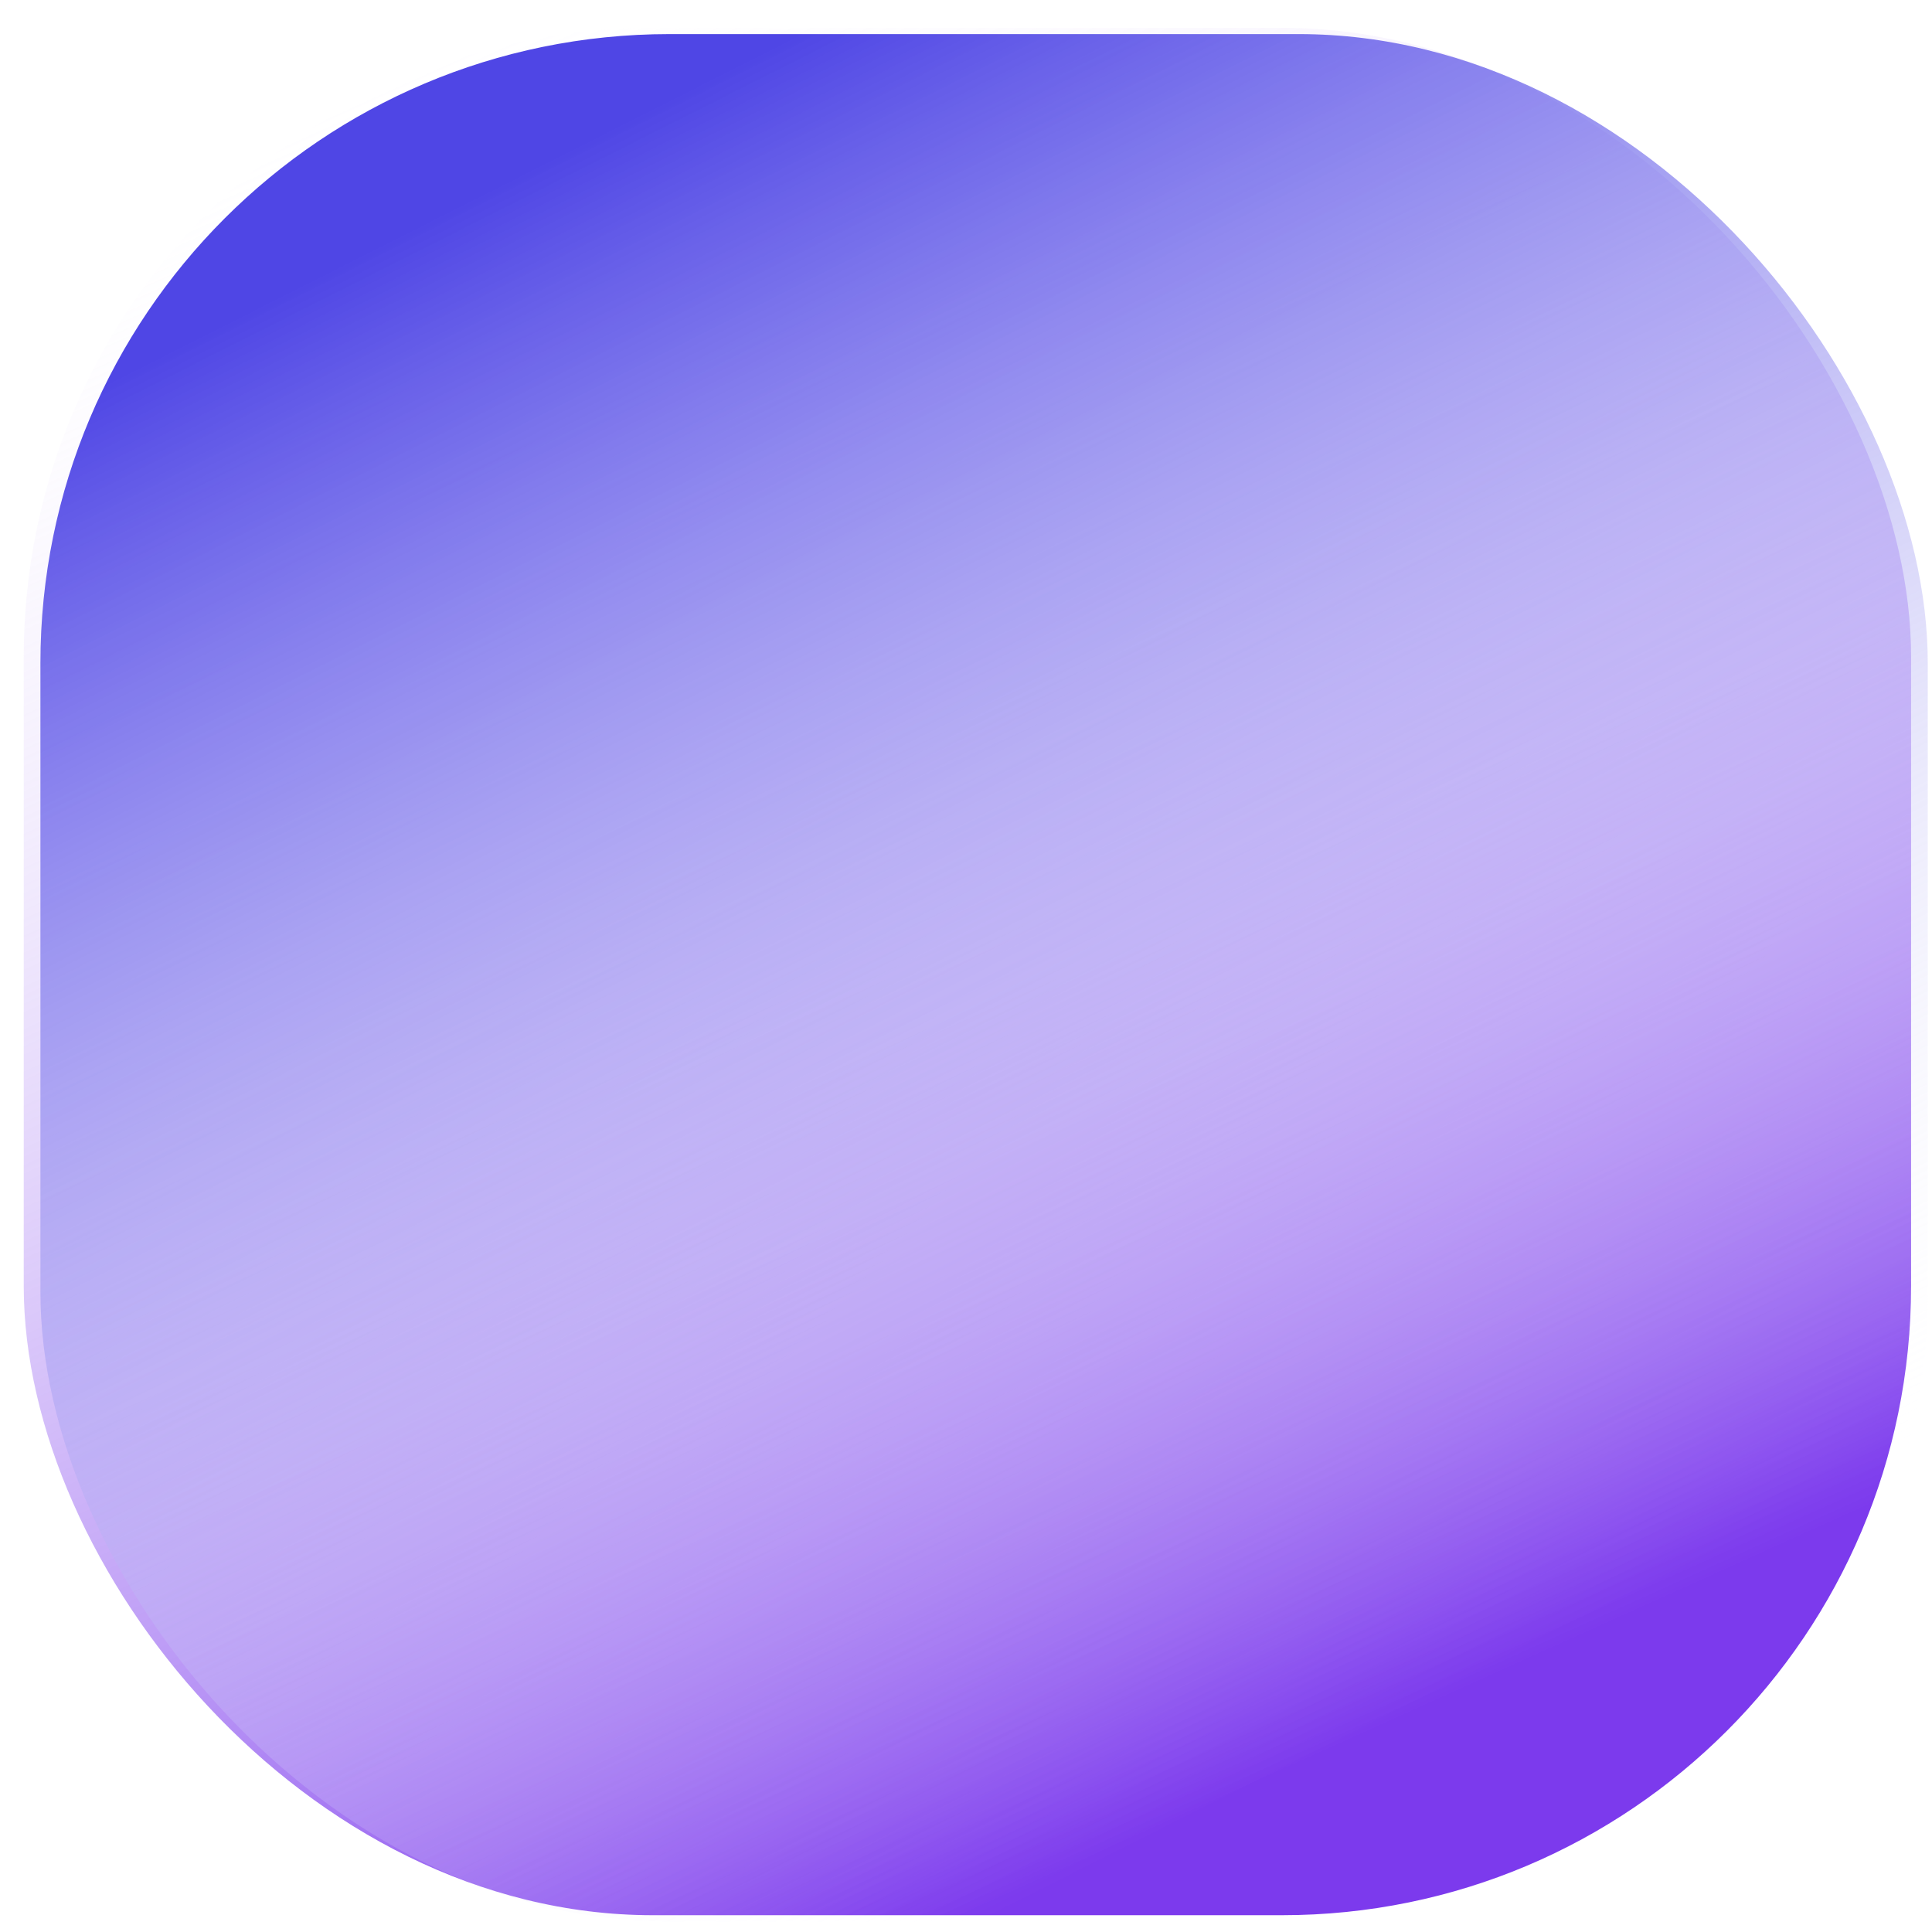
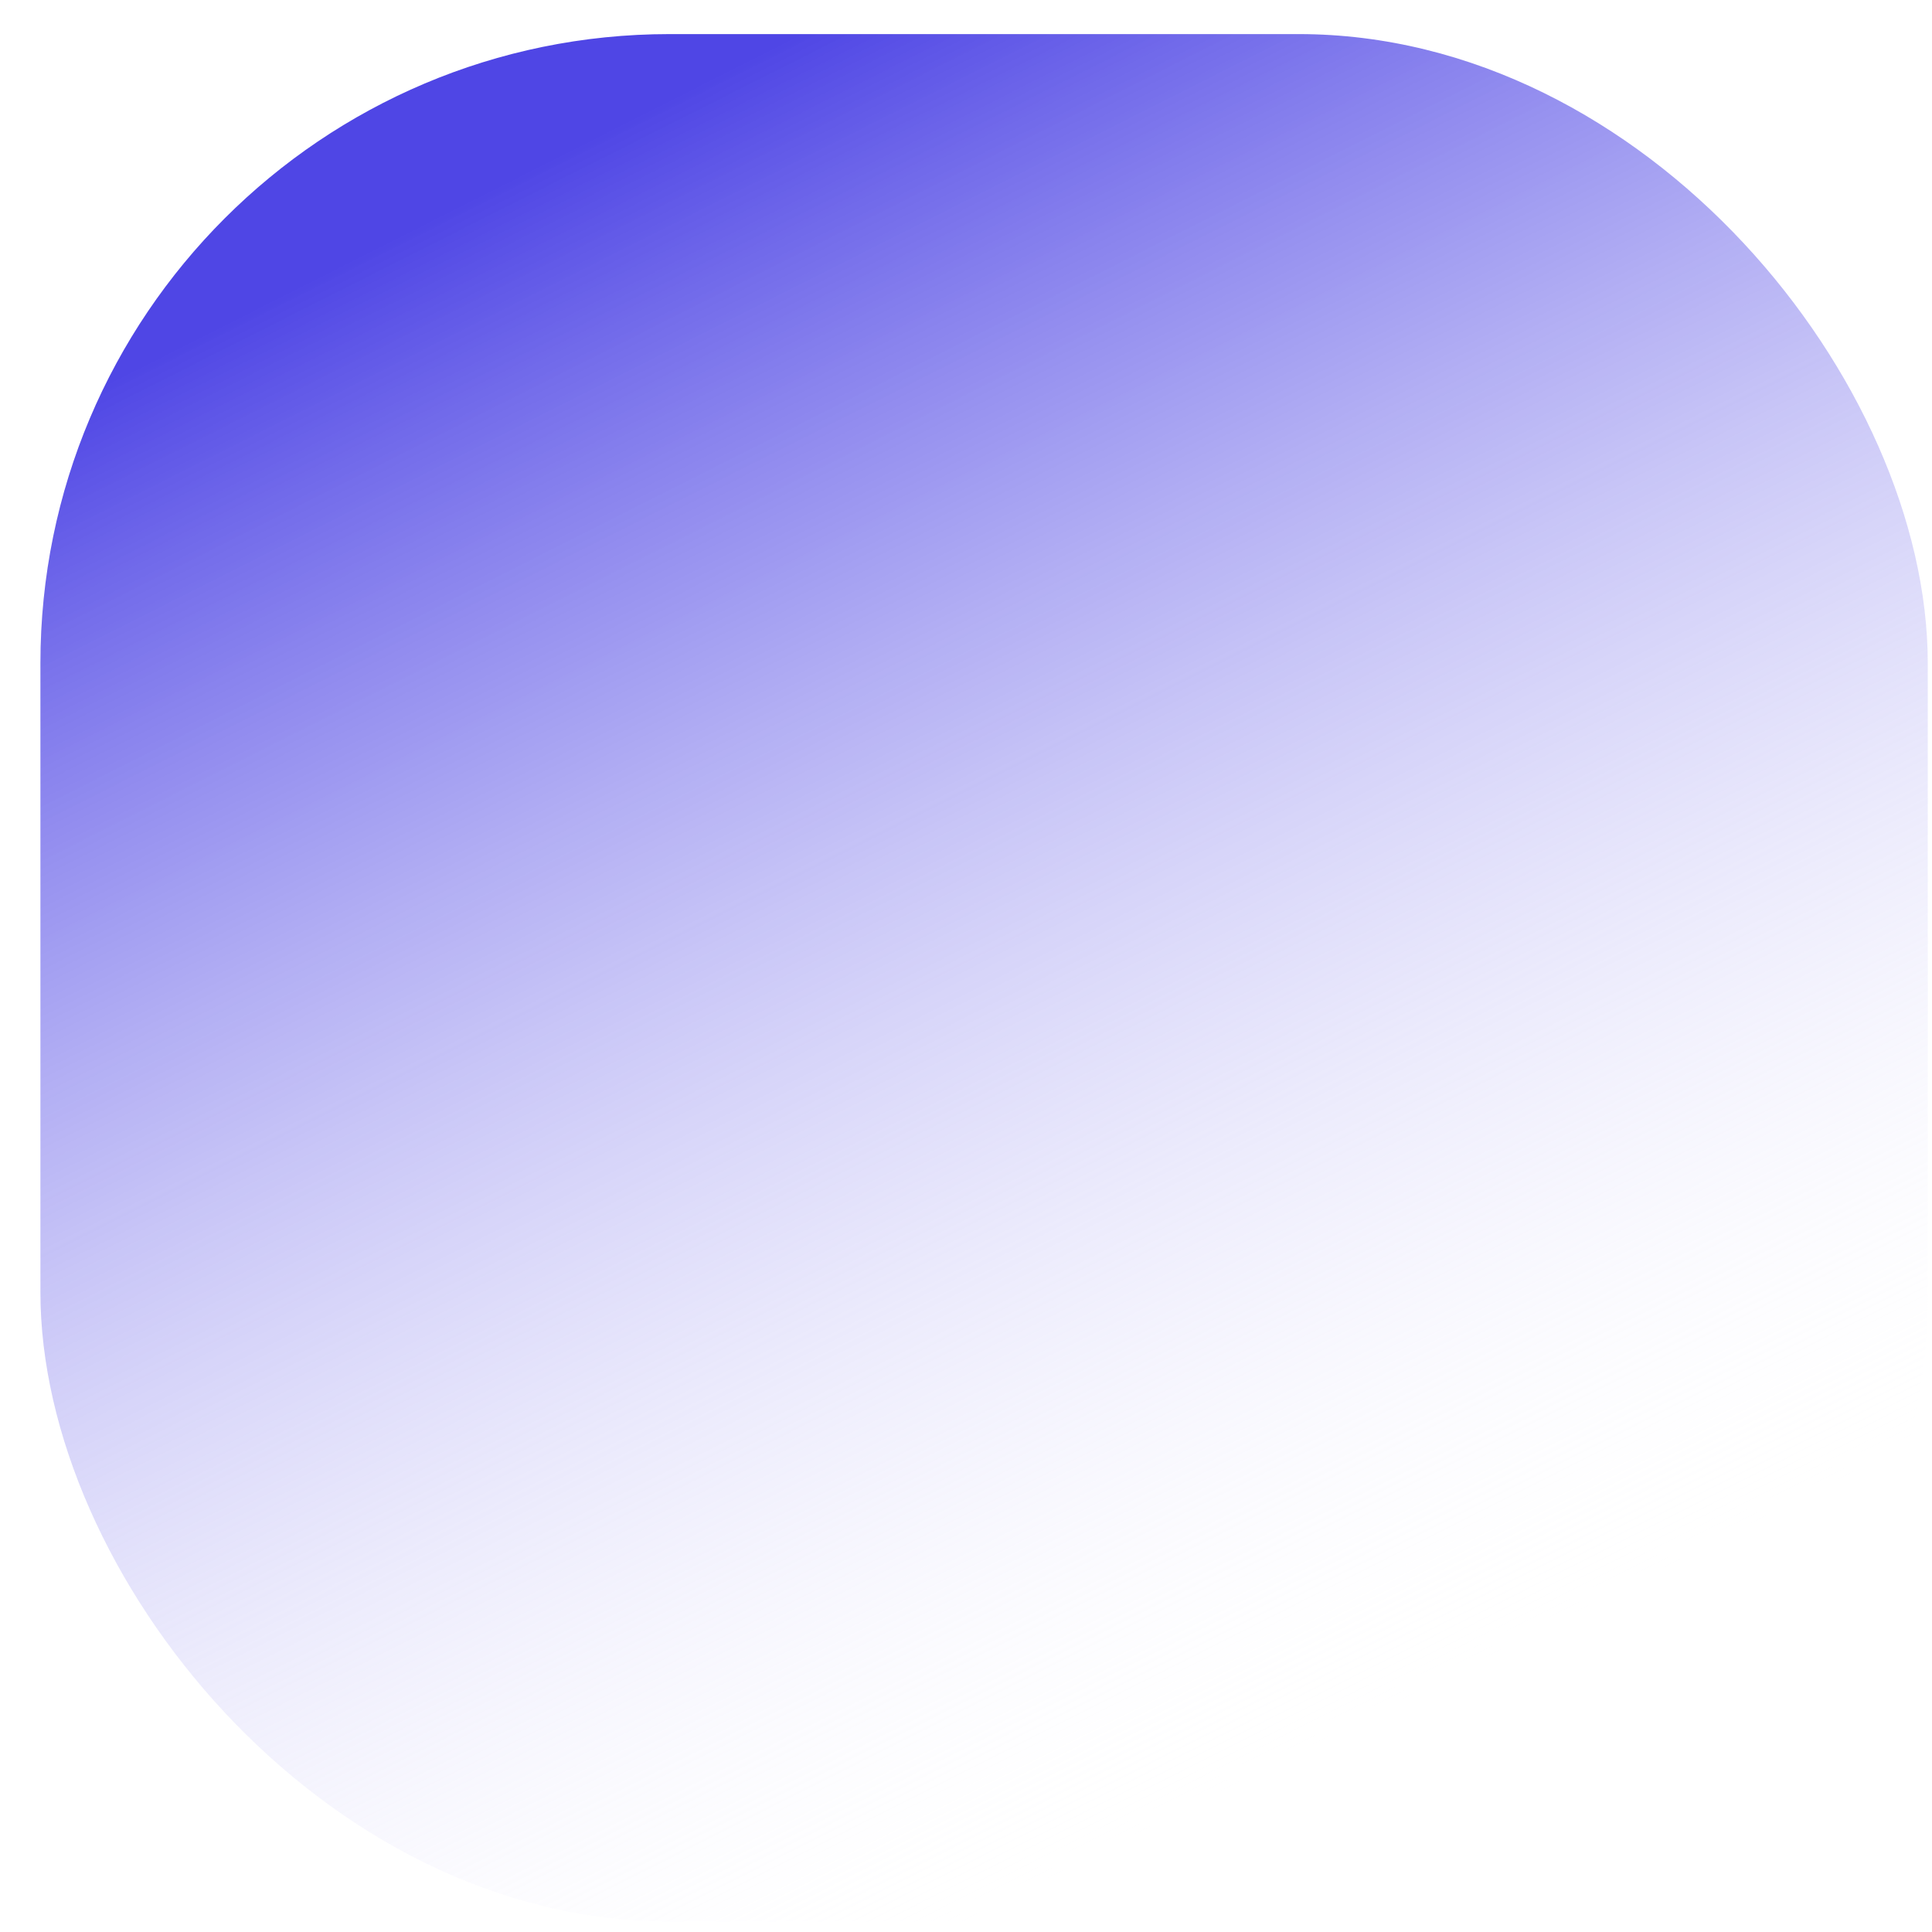
<svg xmlns="http://www.w3.org/2000/svg" width="62" height="62" viewBox="0 0 62 62" fill="none">
-   <rect x="0.762" y="0.894" width="60.567" height="60.567" rx="20.189" fill="url(#paint0_linear_5457_45024)" />
  <rect x="1.297" y="1.094" width="60.567" height="60.567" rx="20.189" fill="url(#paint1_linear_5457_45024)" />
  <defs>
    <linearGradient id="paint0_linear_5457_45024" x1="4.965" y1="3.737" x2="31.045" y2="61.461" gradientUnits="userSpaceOnUse">
      <stop stop-color="white" stop-opacity="0" />
      <stop offset="1" stop-color="#7C3AED" />
    </linearGradient>
    <linearGradient id="paint1_linear_5457_45024" x1="6" y1="10.946" x2="31.58" y2="61.661" gradientUnits="userSpaceOnUse">
      <stop stop-color="#4F46E5" />
      <stop offset="1" stop-color="white" stop-opacity="0" />
    </linearGradient>
  </defs>
</svg>